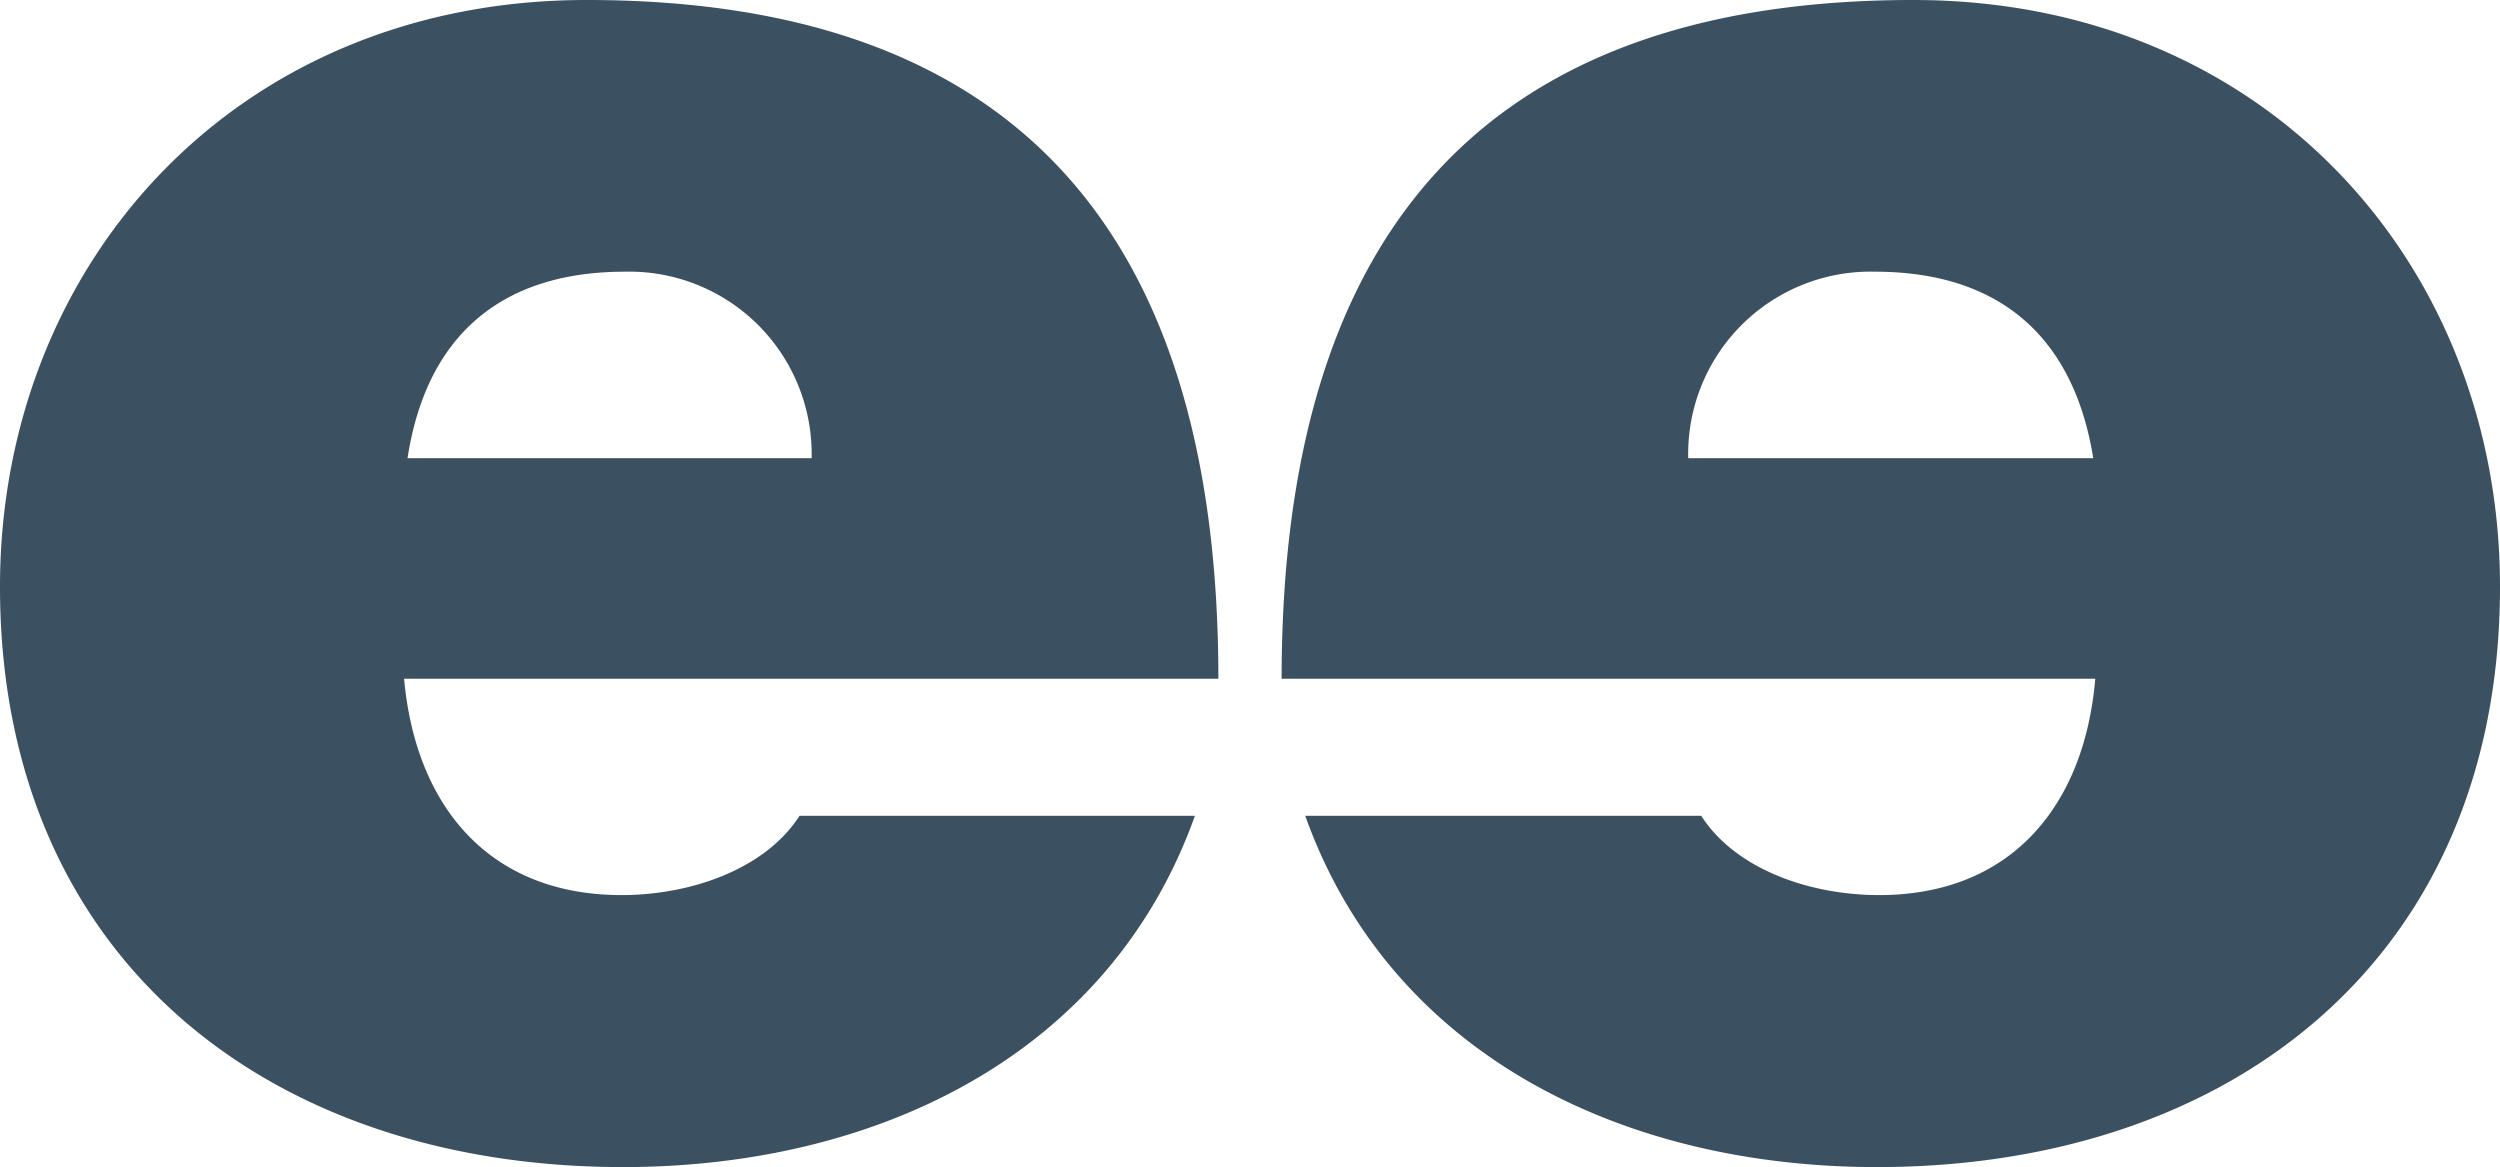
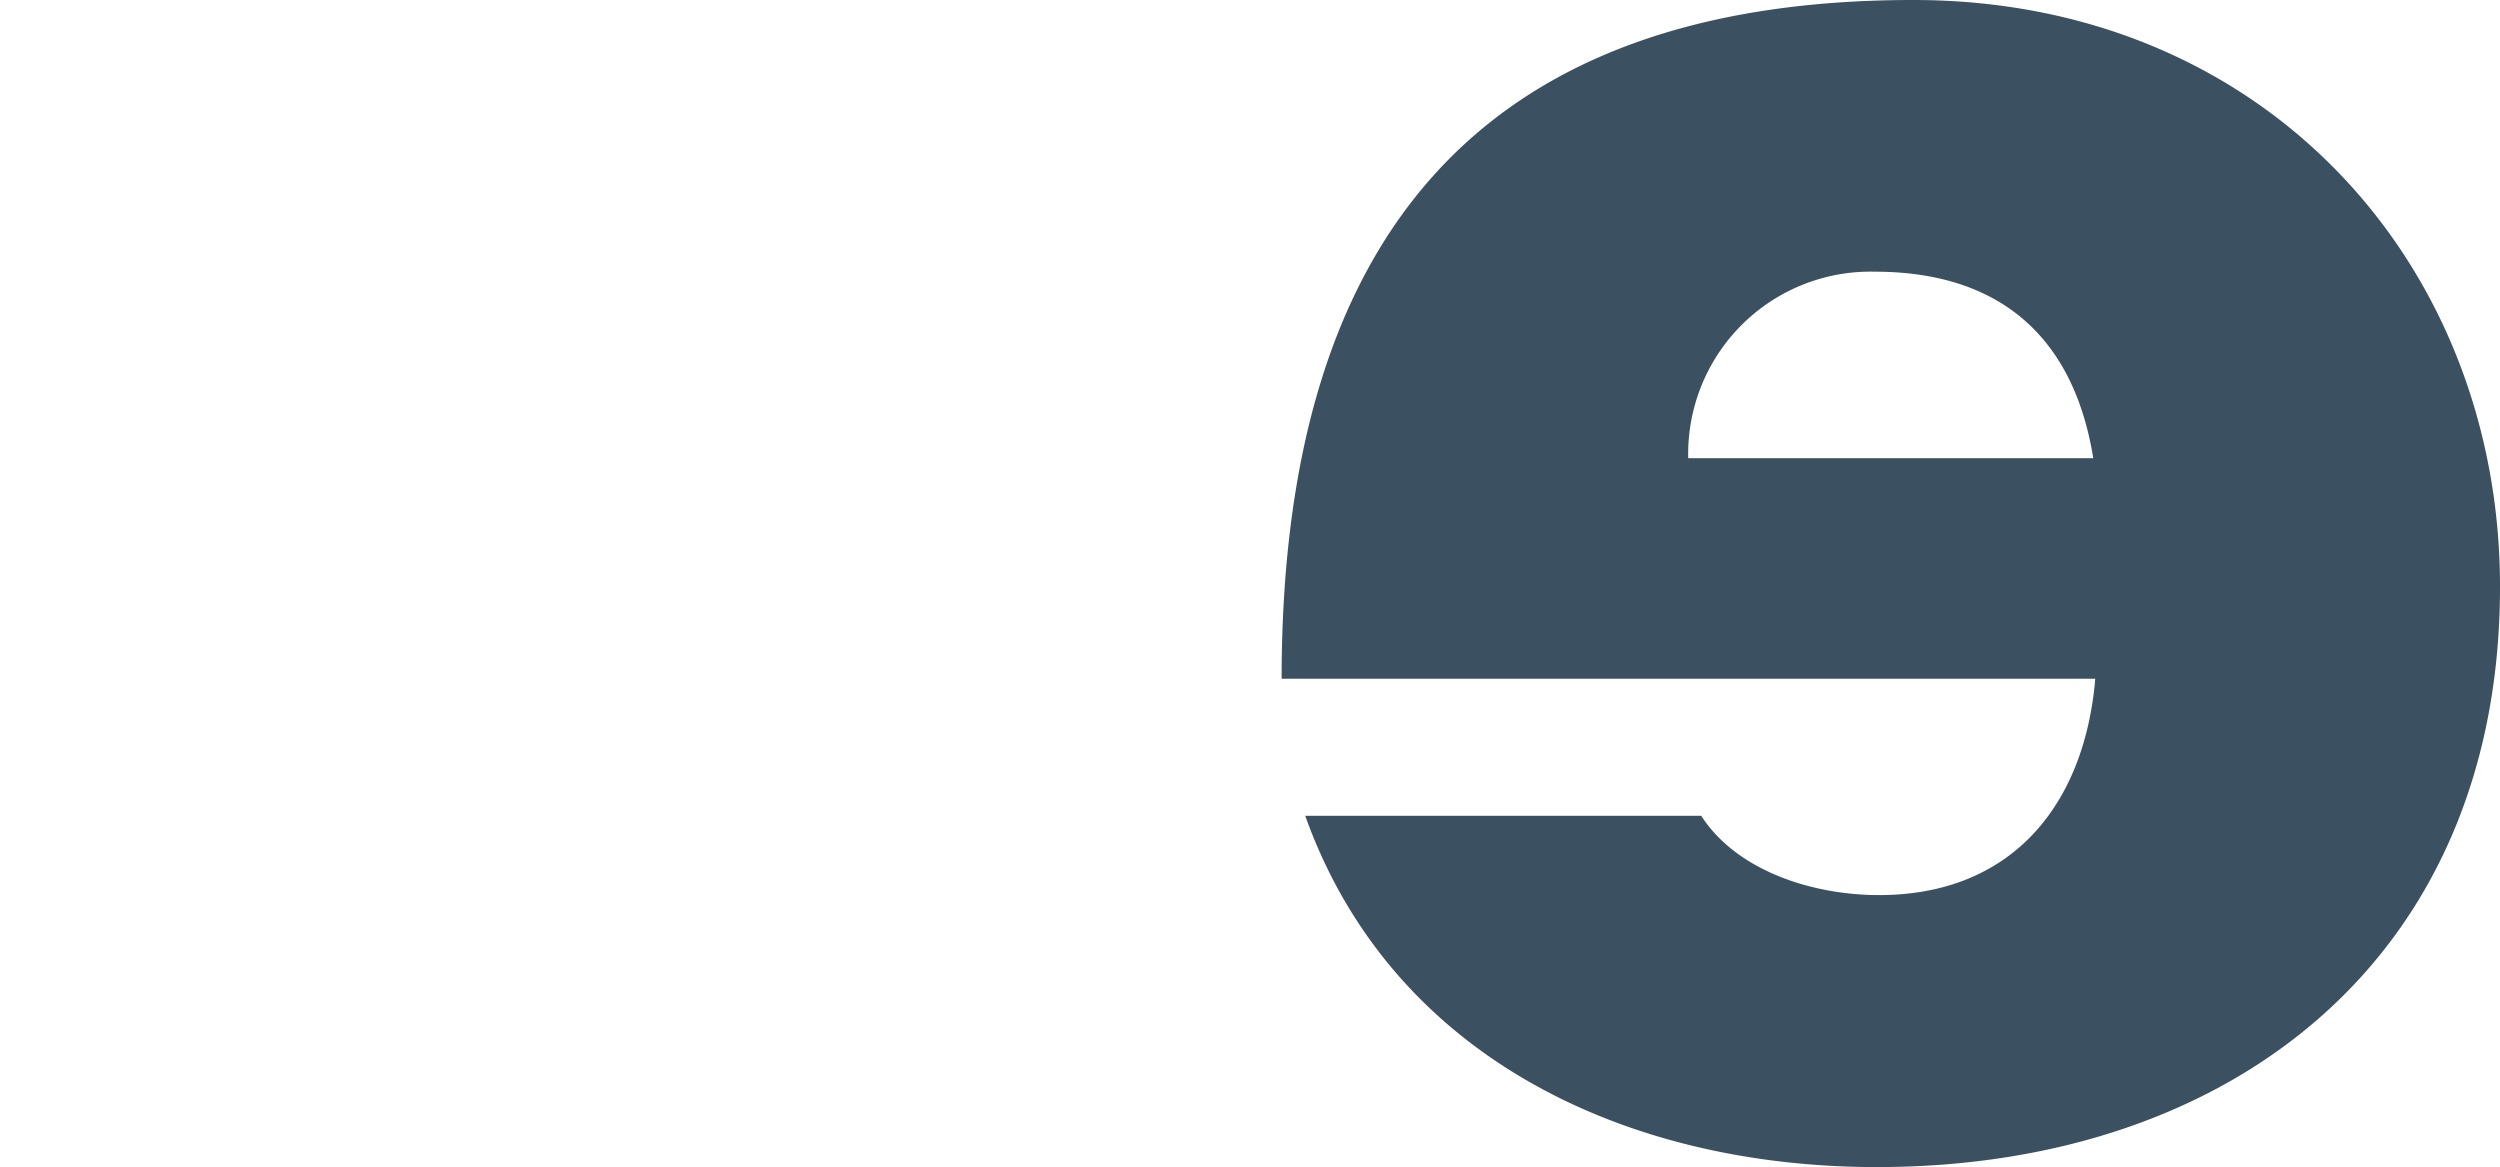
<svg xmlns="http://www.w3.org/2000/svg" viewBox="0 0 160.85 75.09">
  <defs>
    <style>.cls-1{fill:#3b5060;}</style>
  </defs>
  <g id="Ebene_2" data-name="Ebene 2">
    <g id="Ebene_1-2" data-name="Ebene 1">
-       <path class="cls-1" d="M26,43.67C26.73,51.8,31.41,57.59,40,57.59c4.41,0,9.23-1.65,11.44-5.1H76.88c-5.51,15.43-20.53,22.6-36.79,22.6C17.22,75.09,0,61.58,0,37.75,0,17,15.16,0,37.75,0,66.13,0,78.39,15.84,78.39,43.67ZM52.22,29.48a11.74,11.74,0,0,0-12-12c-8.13,0-12.81,4.27-14,12Z" />
      <path class="cls-1" d="M82.46,43.67C82.46,15.84,94.72,0,123.1,0c22.6,0,37.75,17,37.75,37.75,0,23.83-17.22,37.34-40.09,37.34-16.26,0-31.27-7.17-36.78-22.6h25.48c2.21,3.45,7,5.1,11.44,5.1,8.54,0,13.22-5.79,13.91-13.92Zm52.22-14.19c-1.24-7.71-5.93-12-14.06-12a11.73,11.73,0,0,0-12,12Z" />
    </g>
  </g>
</svg>